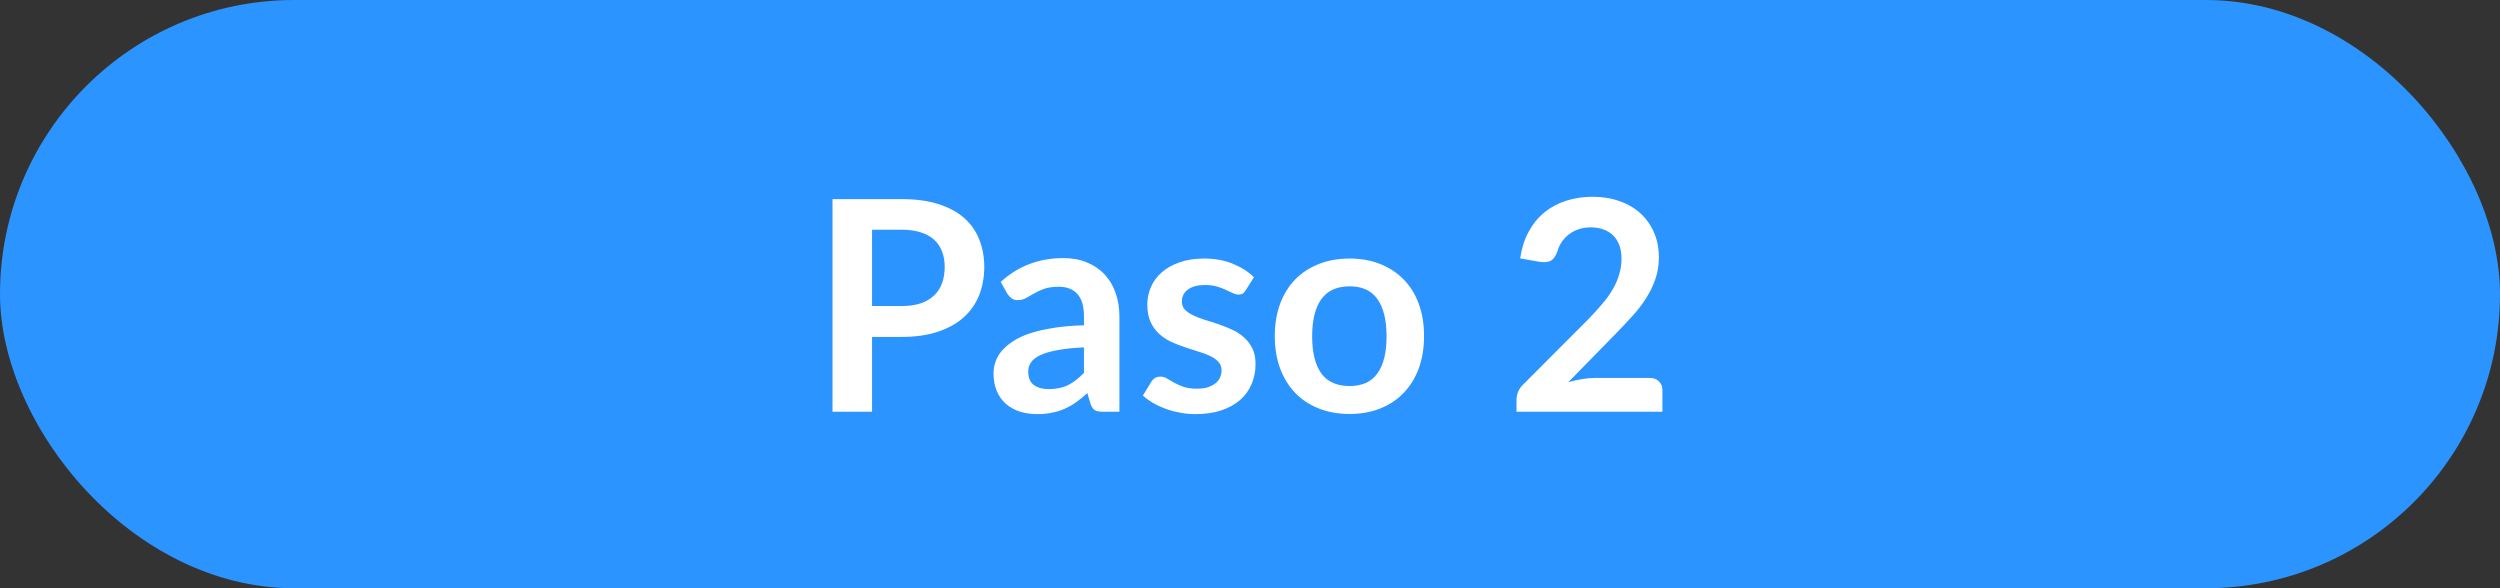
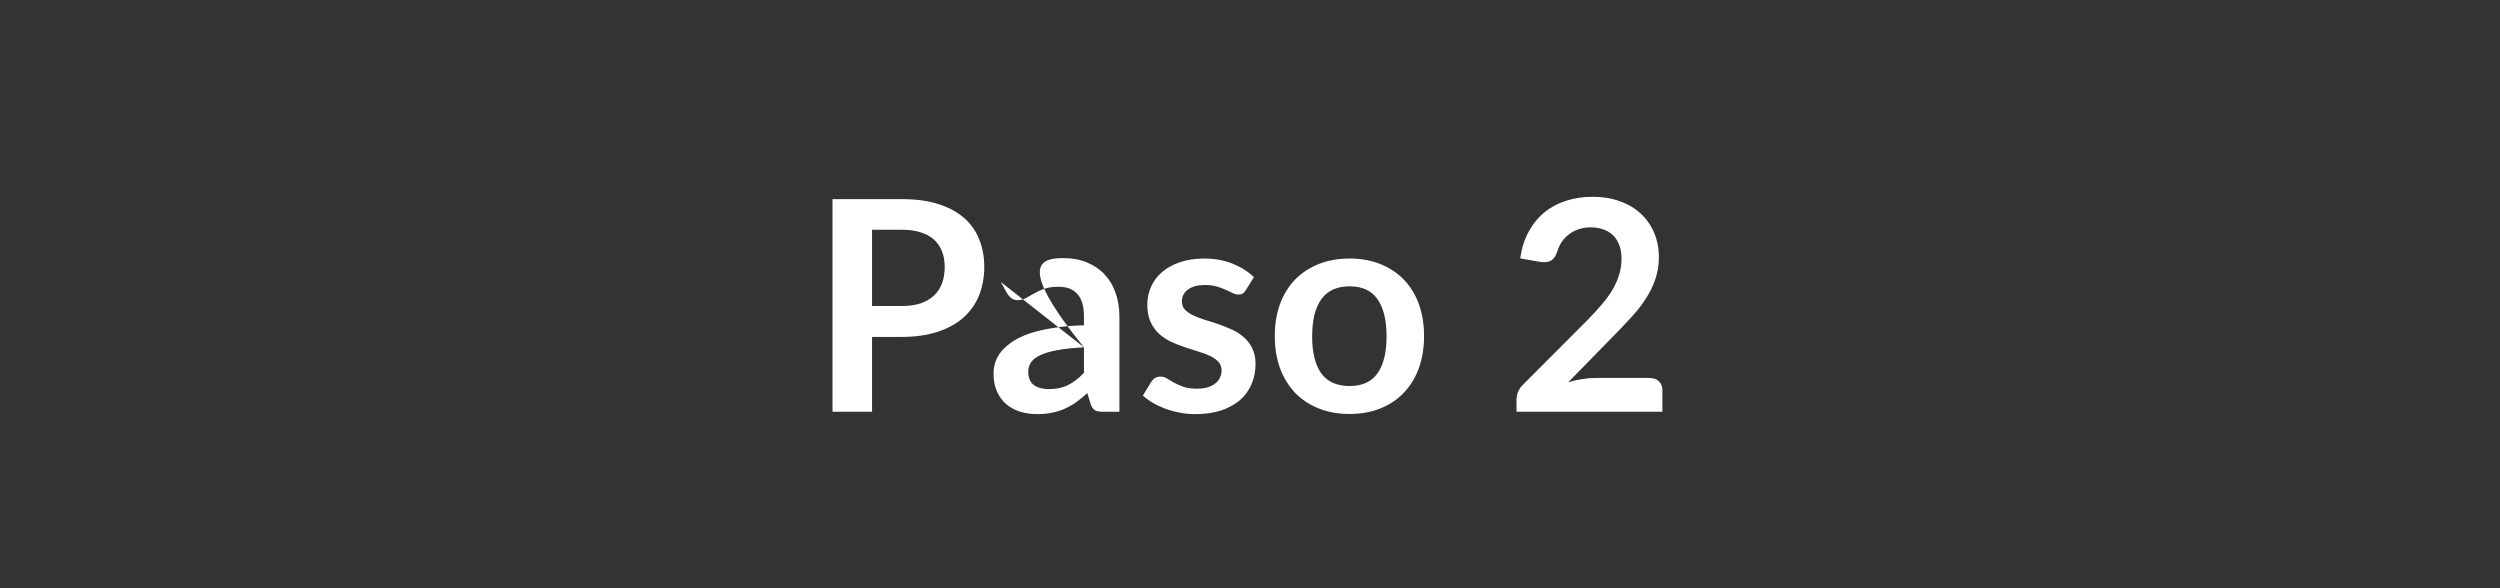
<svg xmlns="http://www.w3.org/2000/svg" width="170" height="40" viewBox="0 0 170 40" fill="none">
  <rect x="0" y="0" width="170" height="40" fill="#333333" stroke="none" />
-   <rect width="170" height="40" rx="20" fill="#2C94FF" />
-   <path d="M61.31 20.81C61.803 20.81 62.233 20.75 62.6 20.63C62.967 20.503 63.27 20.327 63.51 20.1C63.757 19.867 63.94 19.587 64.06 19.26C64.18 18.927 64.24 18.557 64.24 18.15C64.24 17.763 64.18 17.413 64.06 17.1C63.94 16.787 63.76 16.52 63.52 16.3C63.28 16.08 62.977 15.913 62.61 15.8C62.243 15.68 61.81 15.62 61.31 15.62H59.3V20.81H61.31ZM61.31 13.54C62.277 13.54 63.113 13.653 63.82 13.88C64.527 14.107 65.11 14.423 65.57 14.83C66.03 15.237 66.37 15.723 66.59 16.29C66.817 16.857 66.93 17.477 66.93 18.15C66.93 18.85 66.813 19.493 66.58 20.08C66.347 20.66 65.997 21.16 65.53 21.58C65.063 22 64.477 22.327 63.77 22.56C63.07 22.793 62.25 22.91 61.31 22.91H59.3V28H56.61V13.54H61.31ZM73.71 23.62C72.997 23.653 72.397 23.717 71.91 23.81C71.424 23.897 71.034 24.01 70.74 24.15C70.447 24.29 70.237 24.453 70.11 24.64C69.984 24.827 69.92 25.03 69.92 25.25C69.92 25.683 70.047 25.993 70.3 26.18C70.56 26.367 70.897 26.46 71.31 26.46C71.817 26.46 72.254 26.37 72.62 26.19C72.994 26.003 73.357 25.723 73.71 25.35V23.62ZM68.05 19.17C69.23 18.09 70.65 17.55 72.31 17.55C72.91 17.55 73.447 17.65 73.92 17.85C74.394 18.043 74.794 18.317 75.12 18.67C75.447 19.017 75.694 19.433 75.86 19.92C76.034 20.407 76.12 20.94 76.12 21.52V28H75C74.767 28 74.587 27.967 74.46 27.9C74.334 27.827 74.234 27.683 74.16 27.47L73.94 26.73C73.68 26.963 73.427 27.17 73.18 27.35C72.934 27.523 72.677 27.67 72.41 27.79C72.144 27.91 71.857 28 71.55 28.06C71.25 28.127 70.917 28.16 70.55 28.16C70.117 28.16 69.717 28.103 69.35 27.99C68.984 27.87 68.667 27.693 68.4 27.46C68.134 27.227 67.927 26.937 67.78 26.59C67.634 26.243 67.56 25.84 67.56 25.38C67.56 25.12 67.604 24.863 67.69 24.61C67.777 24.35 67.917 24.103 68.11 23.87C68.31 23.637 68.567 23.417 68.88 23.21C69.194 23.003 69.577 22.823 70.03 22.67C70.49 22.517 71.024 22.393 71.63 22.3C72.237 22.2 72.93 22.14 73.71 22.12V21.52C73.71 20.833 73.564 20.327 73.27 20C72.977 19.667 72.554 19.5 72 19.5C71.6 19.5 71.267 19.547 71 19.64C70.74 19.733 70.51 19.84 70.31 19.96C70.11 20.073 69.927 20.177 69.76 20.27C69.6 20.363 69.42 20.41 69.22 20.41C69.047 20.41 68.9 20.367 68.78 20.28C68.66 20.187 68.564 20.08 68.49 19.96L68.05 19.17ZM84.707 19.74C84.64 19.847 84.57 19.923 84.497 19.97C84.423 20.01 84.33 20.03 84.217 20.03C84.097 20.03 83.967 19.997 83.827 19.93C83.693 19.863 83.537 19.79 83.357 19.71C83.177 19.623 82.97 19.547 82.737 19.48C82.51 19.413 82.24 19.38 81.927 19.38C81.44 19.38 81.057 19.483 80.777 19.69C80.503 19.897 80.367 20.167 80.367 20.5C80.367 20.72 80.437 20.907 80.577 21.06C80.723 21.207 80.913 21.337 81.147 21.45C81.387 21.563 81.657 21.667 81.957 21.76C82.257 21.847 82.56 21.943 82.867 22.05C83.18 22.157 83.487 22.28 83.787 22.42C84.087 22.553 84.353 22.727 84.587 22.94C84.827 23.147 85.017 23.397 85.157 23.69C85.303 23.983 85.377 24.337 85.377 24.75C85.377 25.243 85.287 25.7 85.107 26.12C84.933 26.533 84.673 26.893 84.327 27.2C83.98 27.5 83.55 27.737 83.037 27.91C82.53 28.077 81.943 28.16 81.277 28.16C80.923 28.16 80.577 28.127 80.237 28.06C79.903 28 79.58 27.913 79.267 27.8C78.96 27.687 78.673 27.553 78.407 27.4C78.147 27.247 77.917 27.08 77.717 26.9L78.287 25.96C78.36 25.847 78.447 25.76 78.547 25.7C78.647 25.64 78.773 25.61 78.927 25.61C79.08 25.61 79.223 25.653 79.357 25.74C79.497 25.827 79.657 25.92 79.837 26.02C80.017 26.12 80.227 26.213 80.467 26.3C80.713 26.387 81.023 26.43 81.397 26.43C81.69 26.43 81.94 26.397 82.147 26.33C82.36 26.257 82.533 26.163 82.667 26.05C82.807 25.937 82.907 25.807 82.967 25.66C83.033 25.507 83.067 25.35 83.067 25.19C83.067 24.95 82.993 24.753 82.847 24.6C82.707 24.447 82.517 24.313 82.277 24.2C82.043 24.087 81.773 23.987 81.467 23.9C81.167 23.807 80.857 23.707 80.537 23.6C80.223 23.493 79.913 23.37 79.607 23.23C79.307 23.083 79.037 22.9 78.797 22.68C78.563 22.46 78.373 22.19 78.227 21.87C78.087 21.55 78.017 21.163 78.017 20.71C78.017 20.29 78.1 19.89 78.267 19.51C78.433 19.13 78.677 18.8 78.997 18.52C79.323 18.233 79.727 18.007 80.207 17.84C80.693 17.667 81.253 17.58 81.887 17.58C82.593 17.58 83.237 17.697 83.817 17.93C84.397 18.163 84.88 18.47 85.267 18.85L84.707 19.74ZM91.776 17.58C92.536 17.58 93.226 17.703 93.846 17.95C94.472 18.197 95.006 18.547 95.446 19C95.892 19.453 96.236 20.007 96.476 20.66C96.716 21.313 96.836 22.043 96.836 22.85C96.836 23.663 96.716 24.397 96.476 25.05C96.236 25.703 95.892 26.26 95.446 26.72C95.006 27.18 94.472 27.533 93.846 27.78C93.226 28.027 92.536 28.15 91.776 28.15C91.009 28.15 90.312 28.027 89.686 27.78C89.059 27.533 88.522 27.18 88.076 26.72C87.636 26.26 87.292 25.703 87.046 25.05C86.806 24.397 86.686 23.663 86.686 22.85C86.686 22.043 86.806 21.313 87.046 20.66C87.292 20.007 87.636 19.453 88.076 19C88.522 18.547 89.059 18.197 89.686 17.95C90.312 17.703 91.009 17.58 91.776 17.58ZM91.776 26.25C92.629 26.25 93.259 25.963 93.666 25.39C94.079 24.817 94.286 23.977 94.286 22.87C94.286 21.763 94.079 20.92 93.666 20.34C93.259 19.76 92.629 19.47 91.776 19.47C90.909 19.47 90.266 19.763 89.846 20.35C89.432 20.93 89.226 21.77 89.226 22.87C89.226 23.97 89.432 24.81 89.846 25.39C90.266 25.963 90.909 26.25 91.776 26.25ZM112.173 25.7C112.44 25.7 112.65 25.777 112.803 25.93C112.963 26.077 113.043 26.273 113.043 26.52V28H103.123V27.18C103.123 27.013 103.157 26.84 103.223 26.66C103.297 26.473 103.41 26.307 103.563 26.16L107.953 21.76C108.32 21.387 108.647 21.03 108.933 20.69C109.227 20.35 109.47 20.013 109.663 19.68C109.857 19.347 110.003 19.01 110.103 18.67C110.21 18.323 110.263 17.96 110.263 17.58C110.263 17.233 110.213 16.93 110.113 16.67C110.013 16.403 109.87 16.18 109.683 16C109.503 15.82 109.283 15.687 109.023 15.6C108.77 15.507 108.483 15.46 108.163 15.46C107.87 15.46 107.597 15.503 107.343 15.59C107.097 15.67 106.877 15.787 106.683 15.94C106.49 16.087 106.327 16.26 106.193 16.46C106.06 16.66 105.96 16.88 105.893 17.12C105.78 17.427 105.633 17.63 105.453 17.73C105.273 17.83 105.013 17.853 104.673 17.8L103.373 17.57C103.473 16.877 103.667 16.27 103.953 15.75C104.24 15.223 104.597 14.787 105.023 14.44C105.457 14.087 105.95 13.823 106.503 13.65C107.063 13.47 107.663 13.38 108.303 13.38C108.97 13.38 109.58 13.48 110.133 13.68C110.687 13.873 111.16 14.15 111.553 14.51C111.947 14.87 112.253 15.303 112.473 15.81C112.693 16.317 112.803 16.88 112.803 17.5C112.803 18.033 112.723 18.527 112.563 18.98C112.41 19.433 112.2 19.867 111.933 20.28C111.673 20.693 111.367 21.093 111.013 21.48C110.66 21.867 110.29 22.26 109.903 22.66L106.643 25.99C106.957 25.897 107.267 25.827 107.573 25.78C107.887 25.727 108.183 25.7 108.463 25.7H112.173Z" fill="white" />
+   <path d="M61.31 20.81C61.803 20.81 62.233 20.75 62.6 20.63C62.967 20.503 63.27 20.327 63.51 20.1C63.757 19.867 63.94 19.587 64.06 19.26C64.18 18.927 64.24 18.557 64.24 18.15C64.24 17.763 64.18 17.413 64.06 17.1C63.94 16.787 63.76 16.52 63.52 16.3C63.28 16.08 62.977 15.913 62.61 15.8C62.243 15.68 61.81 15.62 61.31 15.62H59.3V20.81H61.31ZM61.31 13.54C62.277 13.54 63.113 13.653 63.82 13.88C64.527 14.107 65.11 14.423 65.57 14.83C66.03 15.237 66.37 15.723 66.59 16.29C66.817 16.857 66.93 17.477 66.93 18.15C66.93 18.85 66.813 19.493 66.58 20.08C66.347 20.66 65.997 21.16 65.53 21.58C65.063 22 64.477 22.327 63.77 22.56C63.07 22.793 62.25 22.91 61.31 22.91H59.3V28H56.61V13.54H61.31ZM73.71 23.62C72.997 23.653 72.397 23.717 71.91 23.81C71.424 23.897 71.034 24.01 70.74 24.15C70.447 24.29 70.237 24.453 70.11 24.64C69.984 24.827 69.92 25.03 69.92 25.25C69.92 25.683 70.047 25.993 70.3 26.18C70.56 26.367 70.897 26.46 71.31 26.46C71.817 26.46 72.254 26.37 72.62 26.19C72.994 26.003 73.357 25.723 73.71 25.35V23.62ZC69.23 18.09 70.65 17.55 72.31 17.55C72.91 17.55 73.447 17.65 73.92 17.85C74.394 18.043 74.794 18.317 75.12 18.67C75.447 19.017 75.694 19.433 75.86 19.92C76.034 20.407 76.12 20.94 76.12 21.52V28H75C74.767 28 74.587 27.967 74.46 27.9C74.334 27.827 74.234 27.683 74.16 27.47L73.94 26.73C73.68 26.963 73.427 27.17 73.18 27.35C72.934 27.523 72.677 27.67 72.41 27.79C72.144 27.91 71.857 28 71.55 28.06C71.25 28.127 70.917 28.16 70.55 28.16C70.117 28.16 69.717 28.103 69.35 27.99C68.984 27.87 68.667 27.693 68.4 27.46C68.134 27.227 67.927 26.937 67.78 26.59C67.634 26.243 67.56 25.84 67.56 25.38C67.56 25.12 67.604 24.863 67.69 24.61C67.777 24.35 67.917 24.103 68.11 23.87C68.31 23.637 68.567 23.417 68.88 23.21C69.194 23.003 69.577 22.823 70.03 22.67C70.49 22.517 71.024 22.393 71.63 22.3C72.237 22.2 72.93 22.14 73.71 22.12V21.52C73.71 20.833 73.564 20.327 73.27 20C72.977 19.667 72.554 19.5 72 19.5C71.6 19.5 71.267 19.547 71 19.64C70.74 19.733 70.51 19.84 70.31 19.96C70.11 20.073 69.927 20.177 69.76 20.27C69.6 20.363 69.42 20.41 69.22 20.41C69.047 20.41 68.9 20.367 68.78 20.28C68.66 20.187 68.564 20.08 68.49 19.96L68.05 19.17ZM84.707 19.74C84.64 19.847 84.57 19.923 84.497 19.97C84.423 20.01 84.33 20.03 84.217 20.03C84.097 20.03 83.967 19.997 83.827 19.93C83.693 19.863 83.537 19.79 83.357 19.71C83.177 19.623 82.97 19.547 82.737 19.48C82.51 19.413 82.24 19.38 81.927 19.38C81.44 19.38 81.057 19.483 80.777 19.69C80.503 19.897 80.367 20.167 80.367 20.5C80.367 20.72 80.437 20.907 80.577 21.06C80.723 21.207 80.913 21.337 81.147 21.45C81.387 21.563 81.657 21.667 81.957 21.76C82.257 21.847 82.56 21.943 82.867 22.05C83.18 22.157 83.487 22.28 83.787 22.42C84.087 22.553 84.353 22.727 84.587 22.94C84.827 23.147 85.017 23.397 85.157 23.69C85.303 23.983 85.377 24.337 85.377 24.75C85.377 25.243 85.287 25.7 85.107 26.12C84.933 26.533 84.673 26.893 84.327 27.2C83.98 27.5 83.55 27.737 83.037 27.91C82.53 28.077 81.943 28.16 81.277 28.16C80.923 28.16 80.577 28.127 80.237 28.06C79.903 28 79.58 27.913 79.267 27.8C78.96 27.687 78.673 27.553 78.407 27.4C78.147 27.247 77.917 27.08 77.717 26.9L78.287 25.96C78.36 25.847 78.447 25.76 78.547 25.7C78.647 25.64 78.773 25.61 78.927 25.61C79.08 25.61 79.223 25.653 79.357 25.74C79.497 25.827 79.657 25.92 79.837 26.02C80.017 26.12 80.227 26.213 80.467 26.3C80.713 26.387 81.023 26.43 81.397 26.43C81.69 26.43 81.94 26.397 82.147 26.33C82.36 26.257 82.533 26.163 82.667 26.05C82.807 25.937 82.907 25.807 82.967 25.66C83.033 25.507 83.067 25.35 83.067 25.19C83.067 24.95 82.993 24.753 82.847 24.6C82.707 24.447 82.517 24.313 82.277 24.2C82.043 24.087 81.773 23.987 81.467 23.9C81.167 23.807 80.857 23.707 80.537 23.6C80.223 23.493 79.913 23.37 79.607 23.23C79.307 23.083 79.037 22.9 78.797 22.68C78.563 22.46 78.373 22.19 78.227 21.87C78.087 21.55 78.017 21.163 78.017 20.71C78.017 20.29 78.1 19.89 78.267 19.51C78.433 19.13 78.677 18.8 78.997 18.52C79.323 18.233 79.727 18.007 80.207 17.84C80.693 17.667 81.253 17.58 81.887 17.58C82.593 17.58 83.237 17.697 83.817 17.93C84.397 18.163 84.88 18.47 85.267 18.85L84.707 19.74ZM91.776 17.58C92.536 17.58 93.226 17.703 93.846 17.95C94.472 18.197 95.006 18.547 95.446 19C95.892 19.453 96.236 20.007 96.476 20.66C96.716 21.313 96.836 22.043 96.836 22.85C96.836 23.663 96.716 24.397 96.476 25.05C96.236 25.703 95.892 26.26 95.446 26.72C95.006 27.18 94.472 27.533 93.846 27.78C93.226 28.027 92.536 28.15 91.776 28.15C91.009 28.15 90.312 28.027 89.686 27.78C89.059 27.533 88.522 27.18 88.076 26.72C87.636 26.26 87.292 25.703 87.046 25.05C86.806 24.397 86.686 23.663 86.686 22.85C86.686 22.043 86.806 21.313 87.046 20.66C87.292 20.007 87.636 19.453 88.076 19C88.522 18.547 89.059 18.197 89.686 17.95C90.312 17.703 91.009 17.58 91.776 17.58ZM91.776 26.25C92.629 26.25 93.259 25.963 93.666 25.39C94.079 24.817 94.286 23.977 94.286 22.87C94.286 21.763 94.079 20.92 93.666 20.34C93.259 19.76 92.629 19.47 91.776 19.47C90.909 19.47 90.266 19.763 89.846 20.35C89.432 20.93 89.226 21.77 89.226 22.87C89.226 23.97 89.432 24.81 89.846 25.39C90.266 25.963 90.909 26.25 91.776 26.25ZM112.173 25.7C112.44 25.7 112.65 25.777 112.803 25.93C112.963 26.077 113.043 26.273 113.043 26.52V28H103.123V27.18C103.123 27.013 103.157 26.84 103.223 26.66C103.297 26.473 103.41 26.307 103.563 26.16L107.953 21.76C108.32 21.387 108.647 21.03 108.933 20.69C109.227 20.35 109.47 20.013 109.663 19.68C109.857 19.347 110.003 19.01 110.103 18.67C110.21 18.323 110.263 17.96 110.263 17.58C110.263 17.233 110.213 16.93 110.113 16.67C110.013 16.403 109.87 16.18 109.683 16C109.503 15.82 109.283 15.687 109.023 15.6C108.77 15.507 108.483 15.46 108.163 15.46C107.87 15.46 107.597 15.503 107.343 15.59C107.097 15.67 106.877 15.787 106.683 15.94C106.49 16.087 106.327 16.26 106.193 16.46C106.06 16.66 105.96 16.88 105.893 17.12C105.78 17.427 105.633 17.63 105.453 17.73C105.273 17.83 105.013 17.853 104.673 17.8L103.373 17.57C103.473 16.877 103.667 16.27 103.953 15.75C104.24 15.223 104.597 14.787 105.023 14.44C105.457 14.087 105.95 13.823 106.503 13.65C107.063 13.47 107.663 13.38 108.303 13.38C108.97 13.38 109.58 13.48 110.133 13.68C110.687 13.873 111.16 14.15 111.553 14.51C111.947 14.87 112.253 15.303 112.473 15.81C112.693 16.317 112.803 16.88 112.803 17.5C112.803 18.033 112.723 18.527 112.563 18.98C112.41 19.433 112.2 19.867 111.933 20.28C111.673 20.693 111.367 21.093 111.013 21.48C110.66 21.867 110.29 22.26 109.903 22.66L106.643 25.99C106.957 25.897 107.267 25.827 107.573 25.78C107.887 25.727 108.183 25.7 108.463 25.7H112.173Z" fill="white" />
</svg>